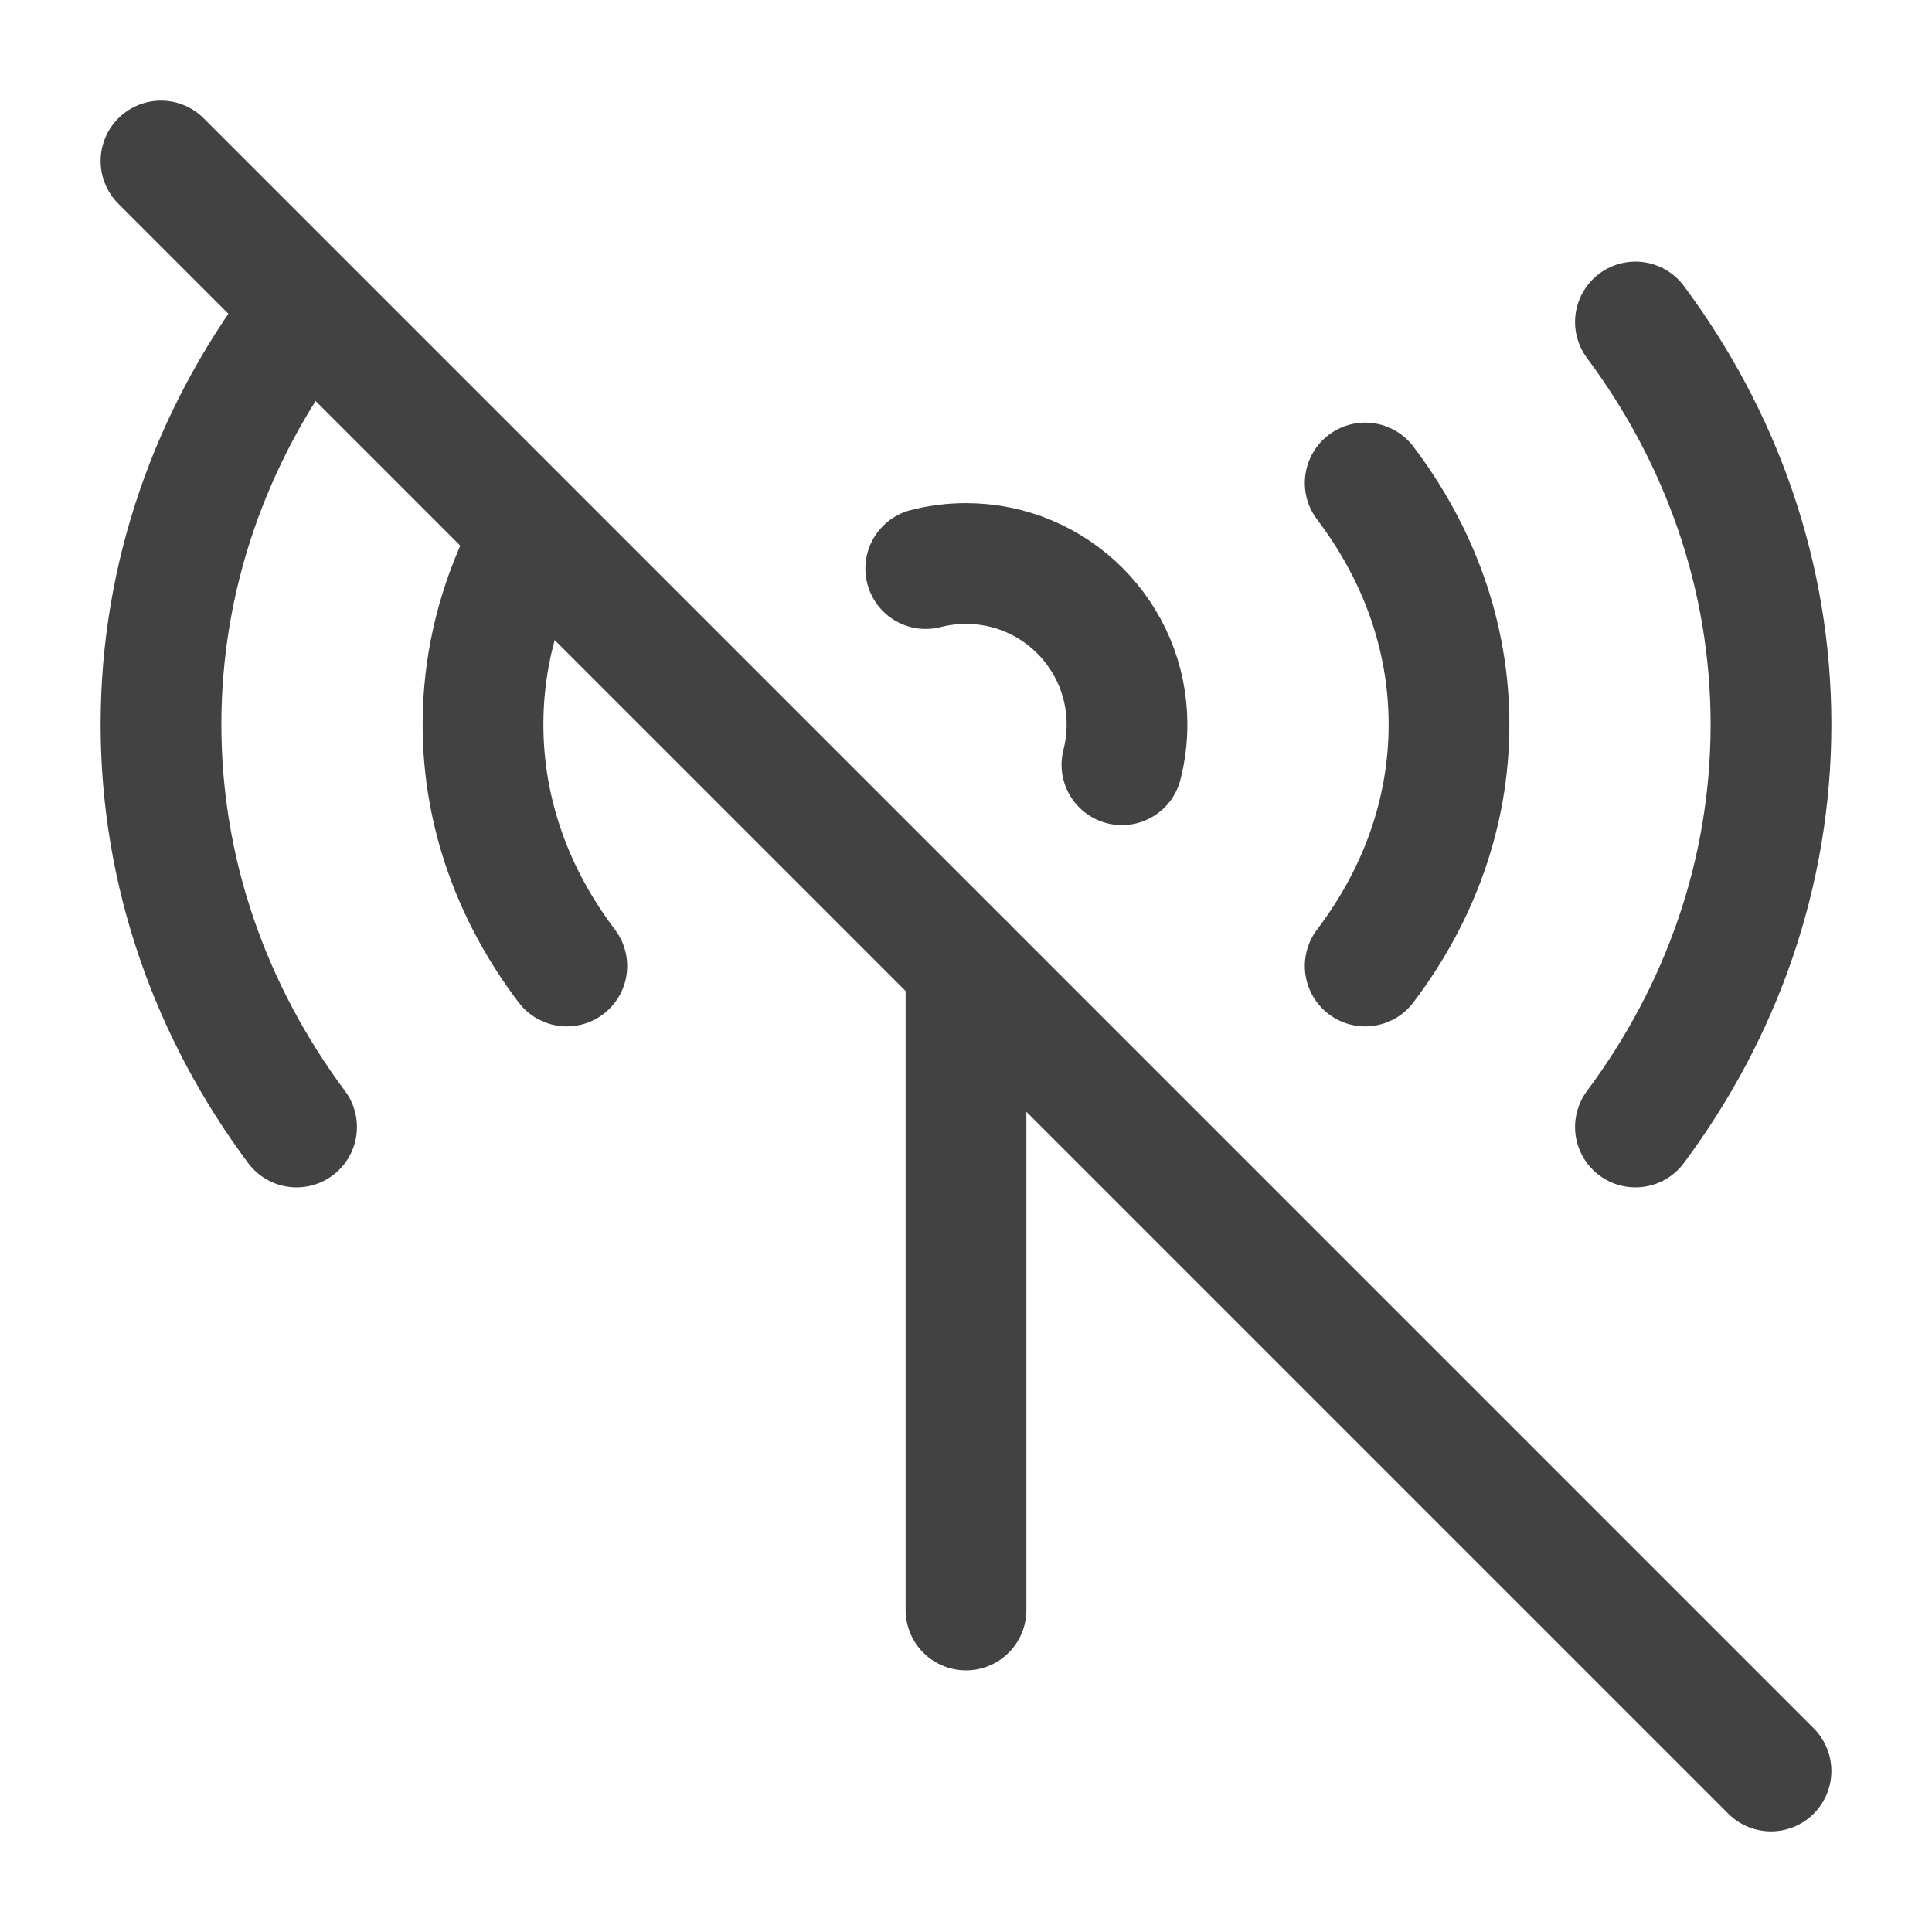
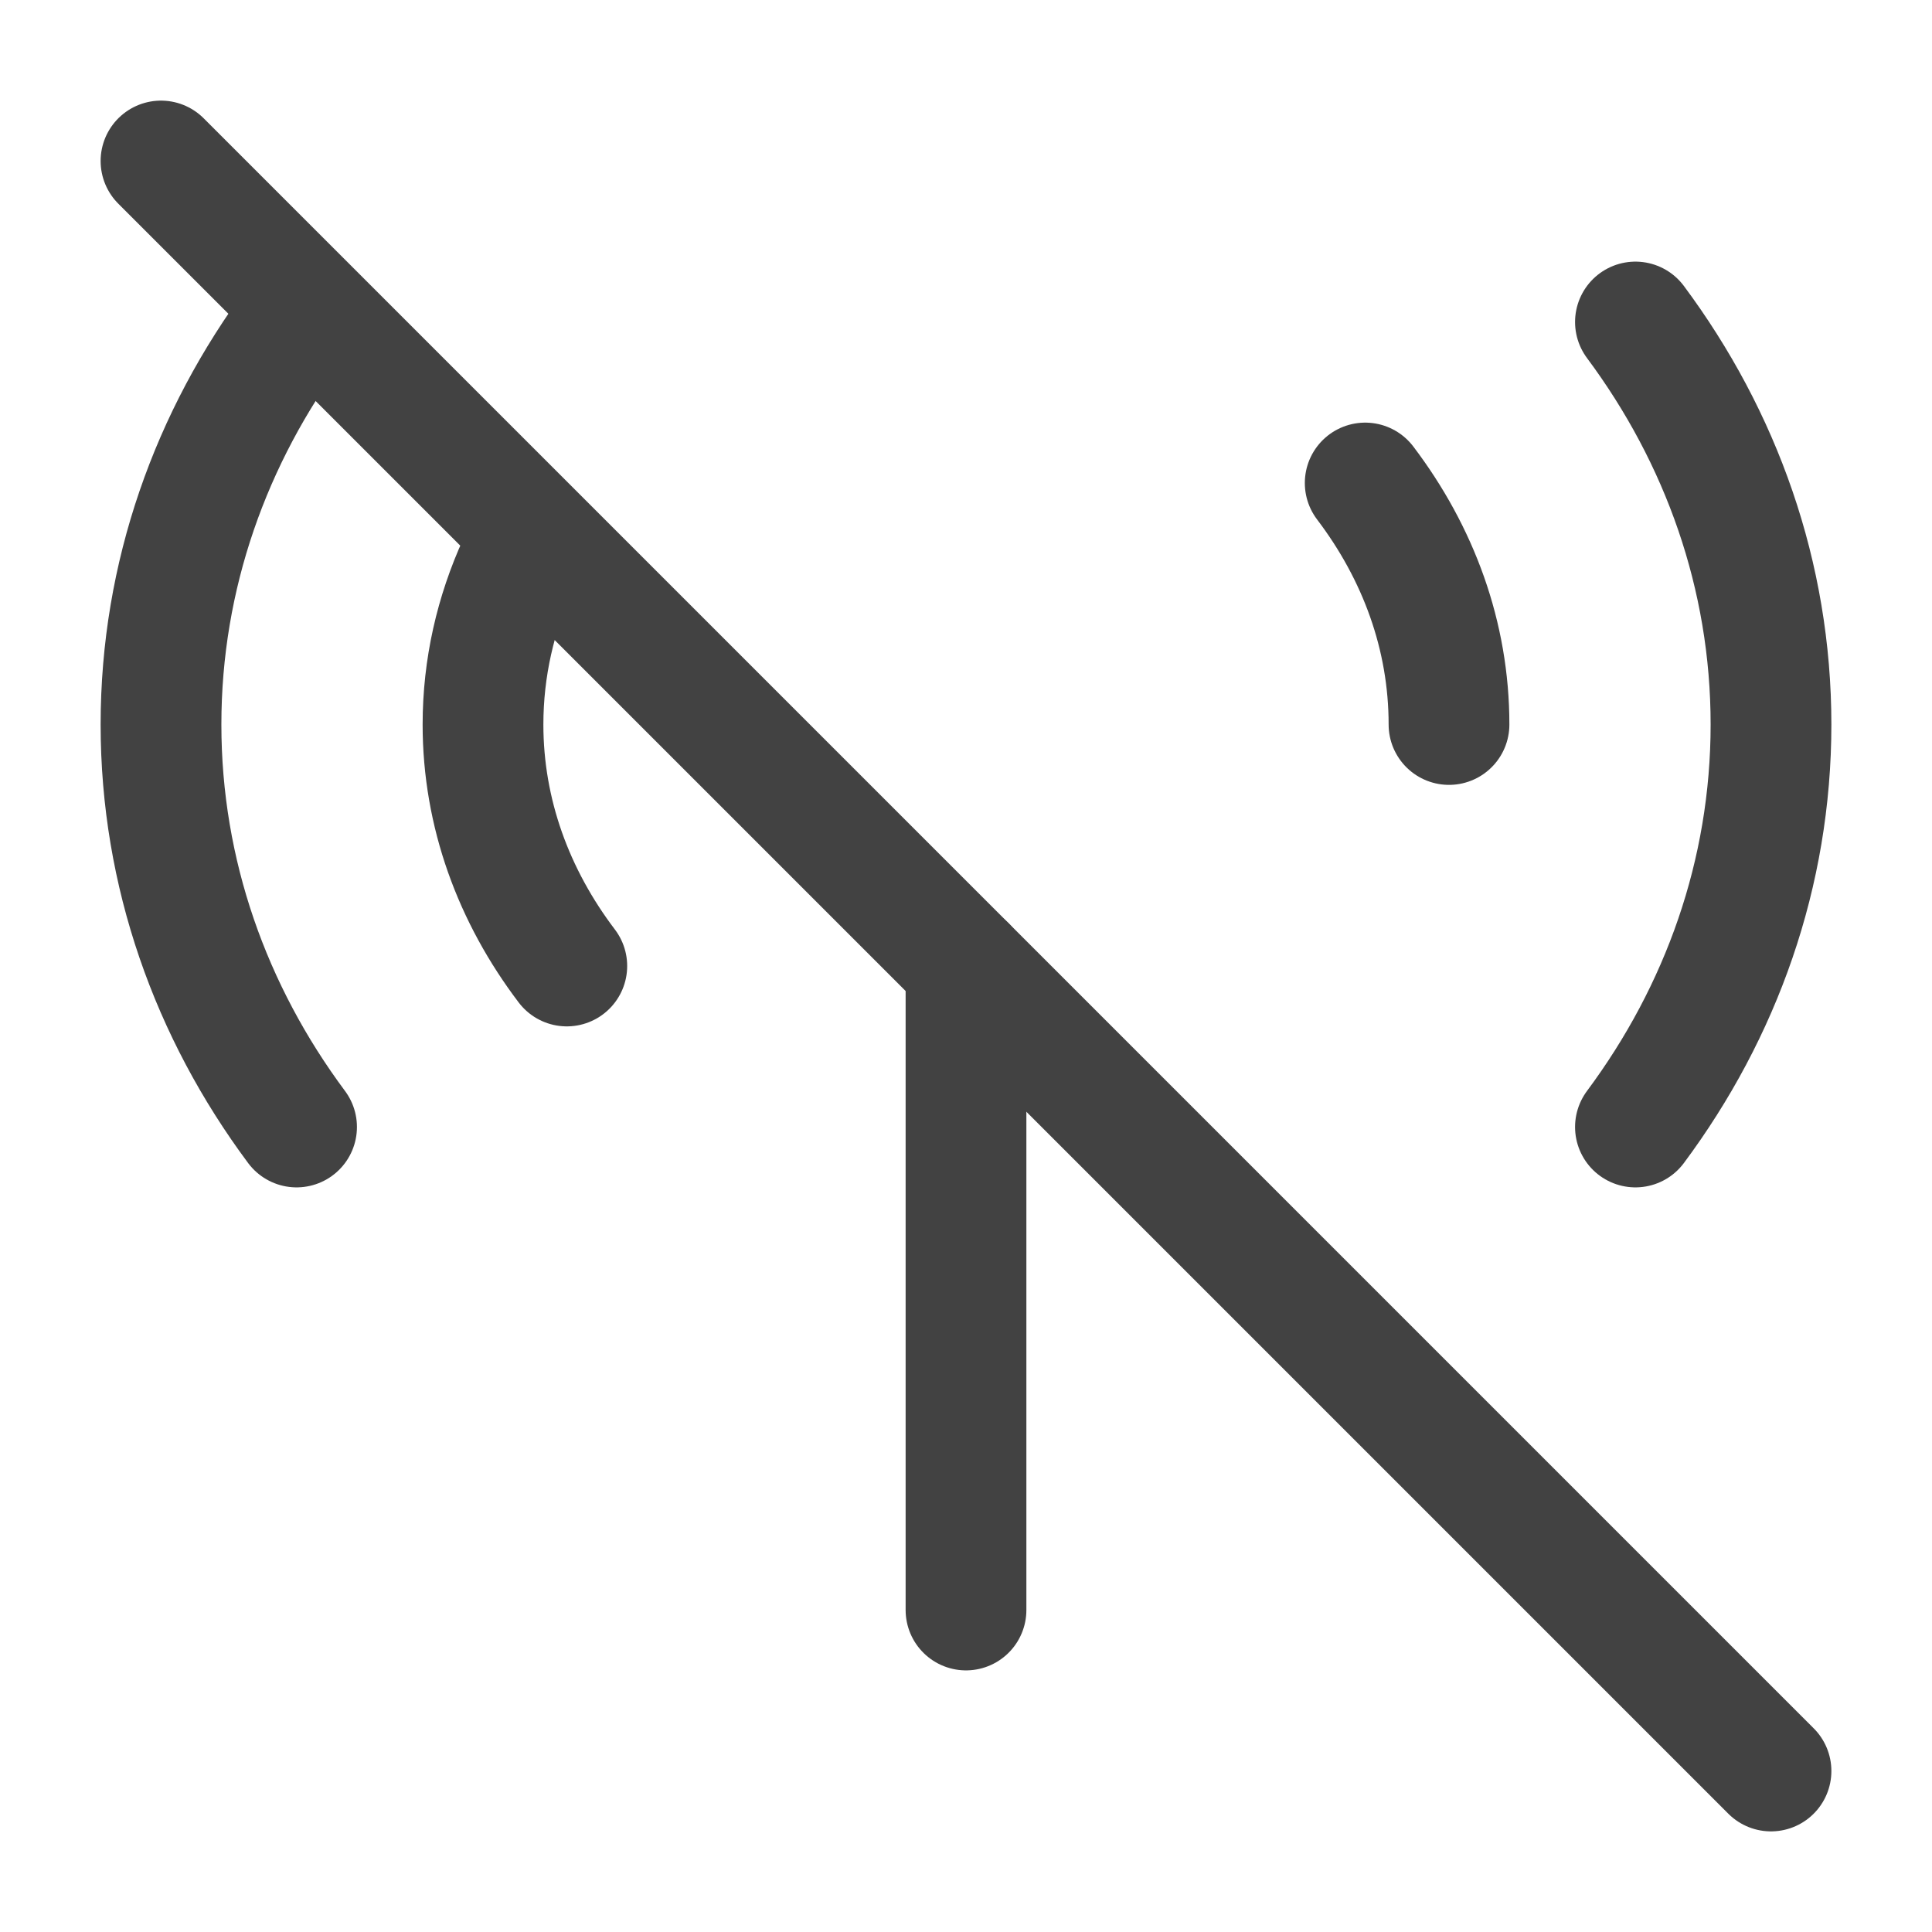
<svg xmlns="http://www.w3.org/2000/svg" width="24" height="24" viewBox="0 0 24 24" fill="none">
  <path d="M12 12V20" stroke="#424242" stroke-width="1.5" stroke-linecap="round" />
-   <path d="M11.5 7.063C11.66 7.022 11.827 7 12 7C13.105 7 14 7.895 14 9C14 9.173 13.978 9.34 13.937 9.5" stroke="#424242" stroke-width="1.5" stroke-linecap="round" />
  <path d="M2 2L22 22" stroke="#424242" stroke-width="1.5" stroke-linecap="round" />
-   <path d="M16.959 6C17.619 6.87 18 7.898 18 9C18 10.102 17.619 11.13 16.959 12M7.041 12C6.381 11.13 6 10.102 6 9C6 8.296 6.156 7.622 6.44 7" stroke="#424242" stroke-width="1.5" stroke-linecap="round" stroke-linejoin="round" />
+   <path d="M16.959 6C17.619 6.87 18 7.898 18 9M7.041 12C6.381 11.13 6 10.102 6 9C6 8.296 6.156 7.622 6.44 7" stroke="#424242" stroke-width="1.5" stroke-linecap="round" stroke-linejoin="round" />
  <path d="M20.316 4C21.38 5.43 22 7.15 22 9C22 10.85 21.38 12.57 20.316 14M3.684 4C2.62 5.43 2 7.15 2 9C2 10.85 2.62 12.57 3.684 14" stroke="#424242" stroke-width="1.5" stroke-linecap="round" stroke-linejoin="round" />
</svg>